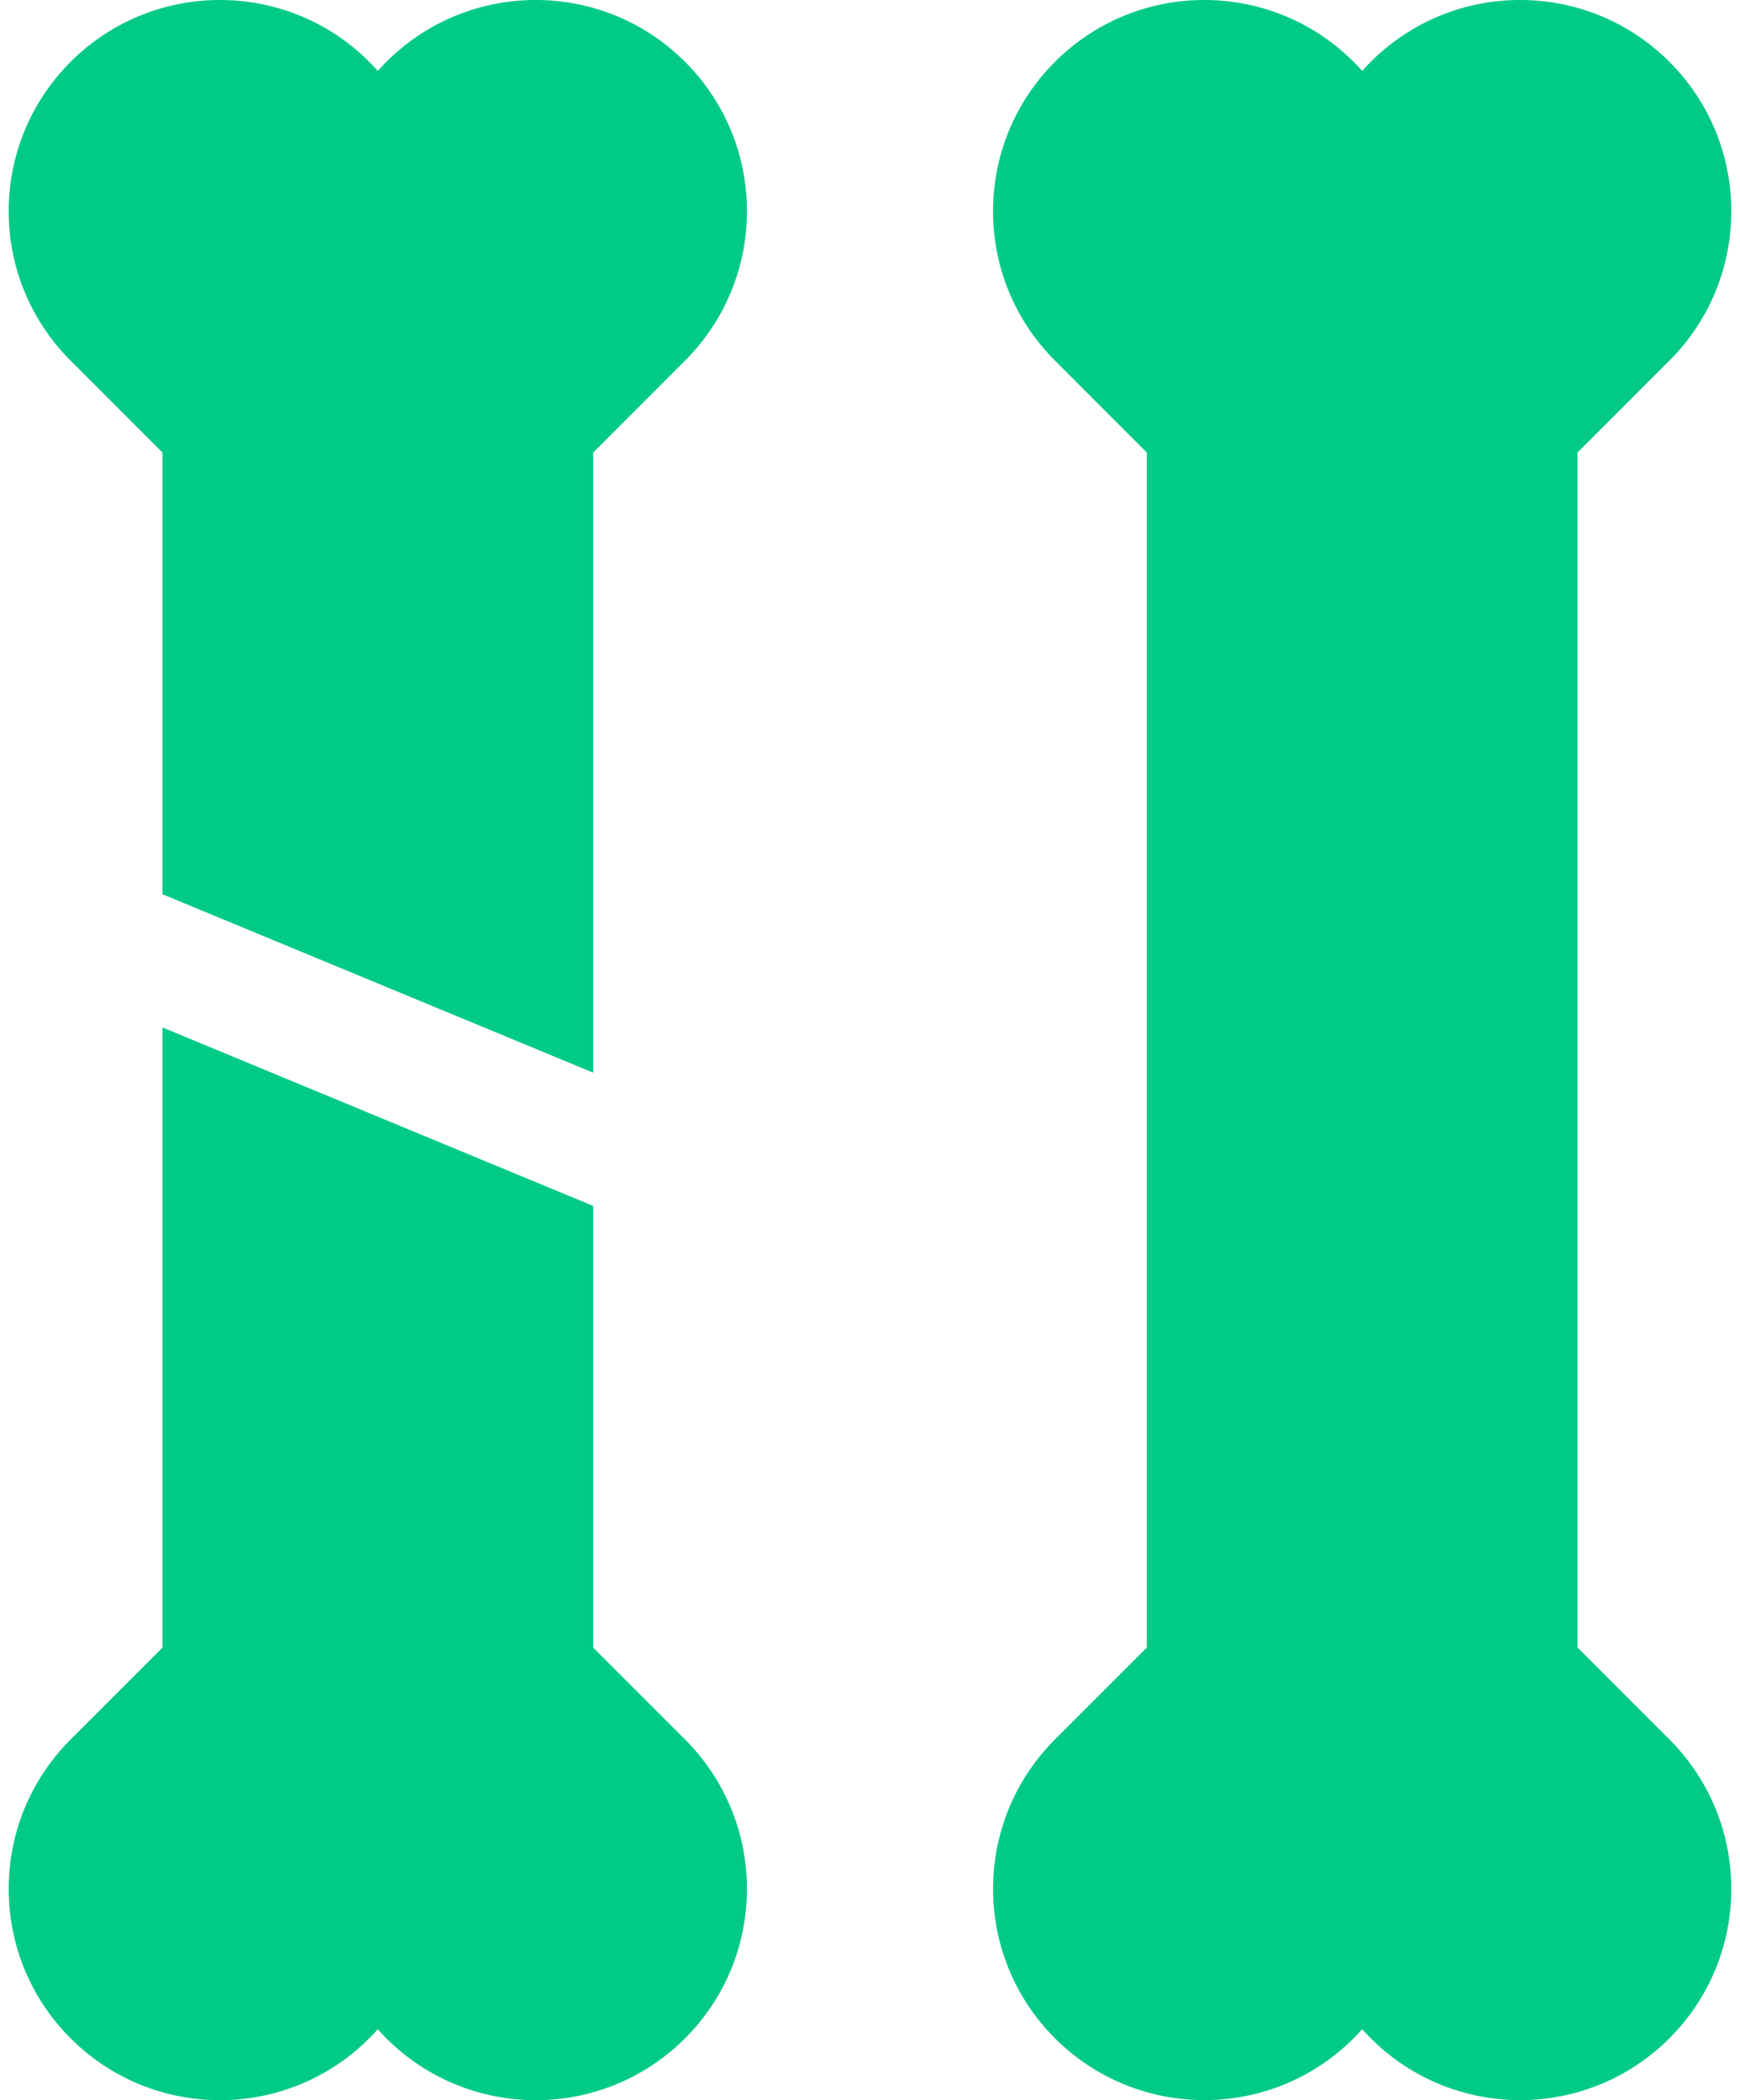
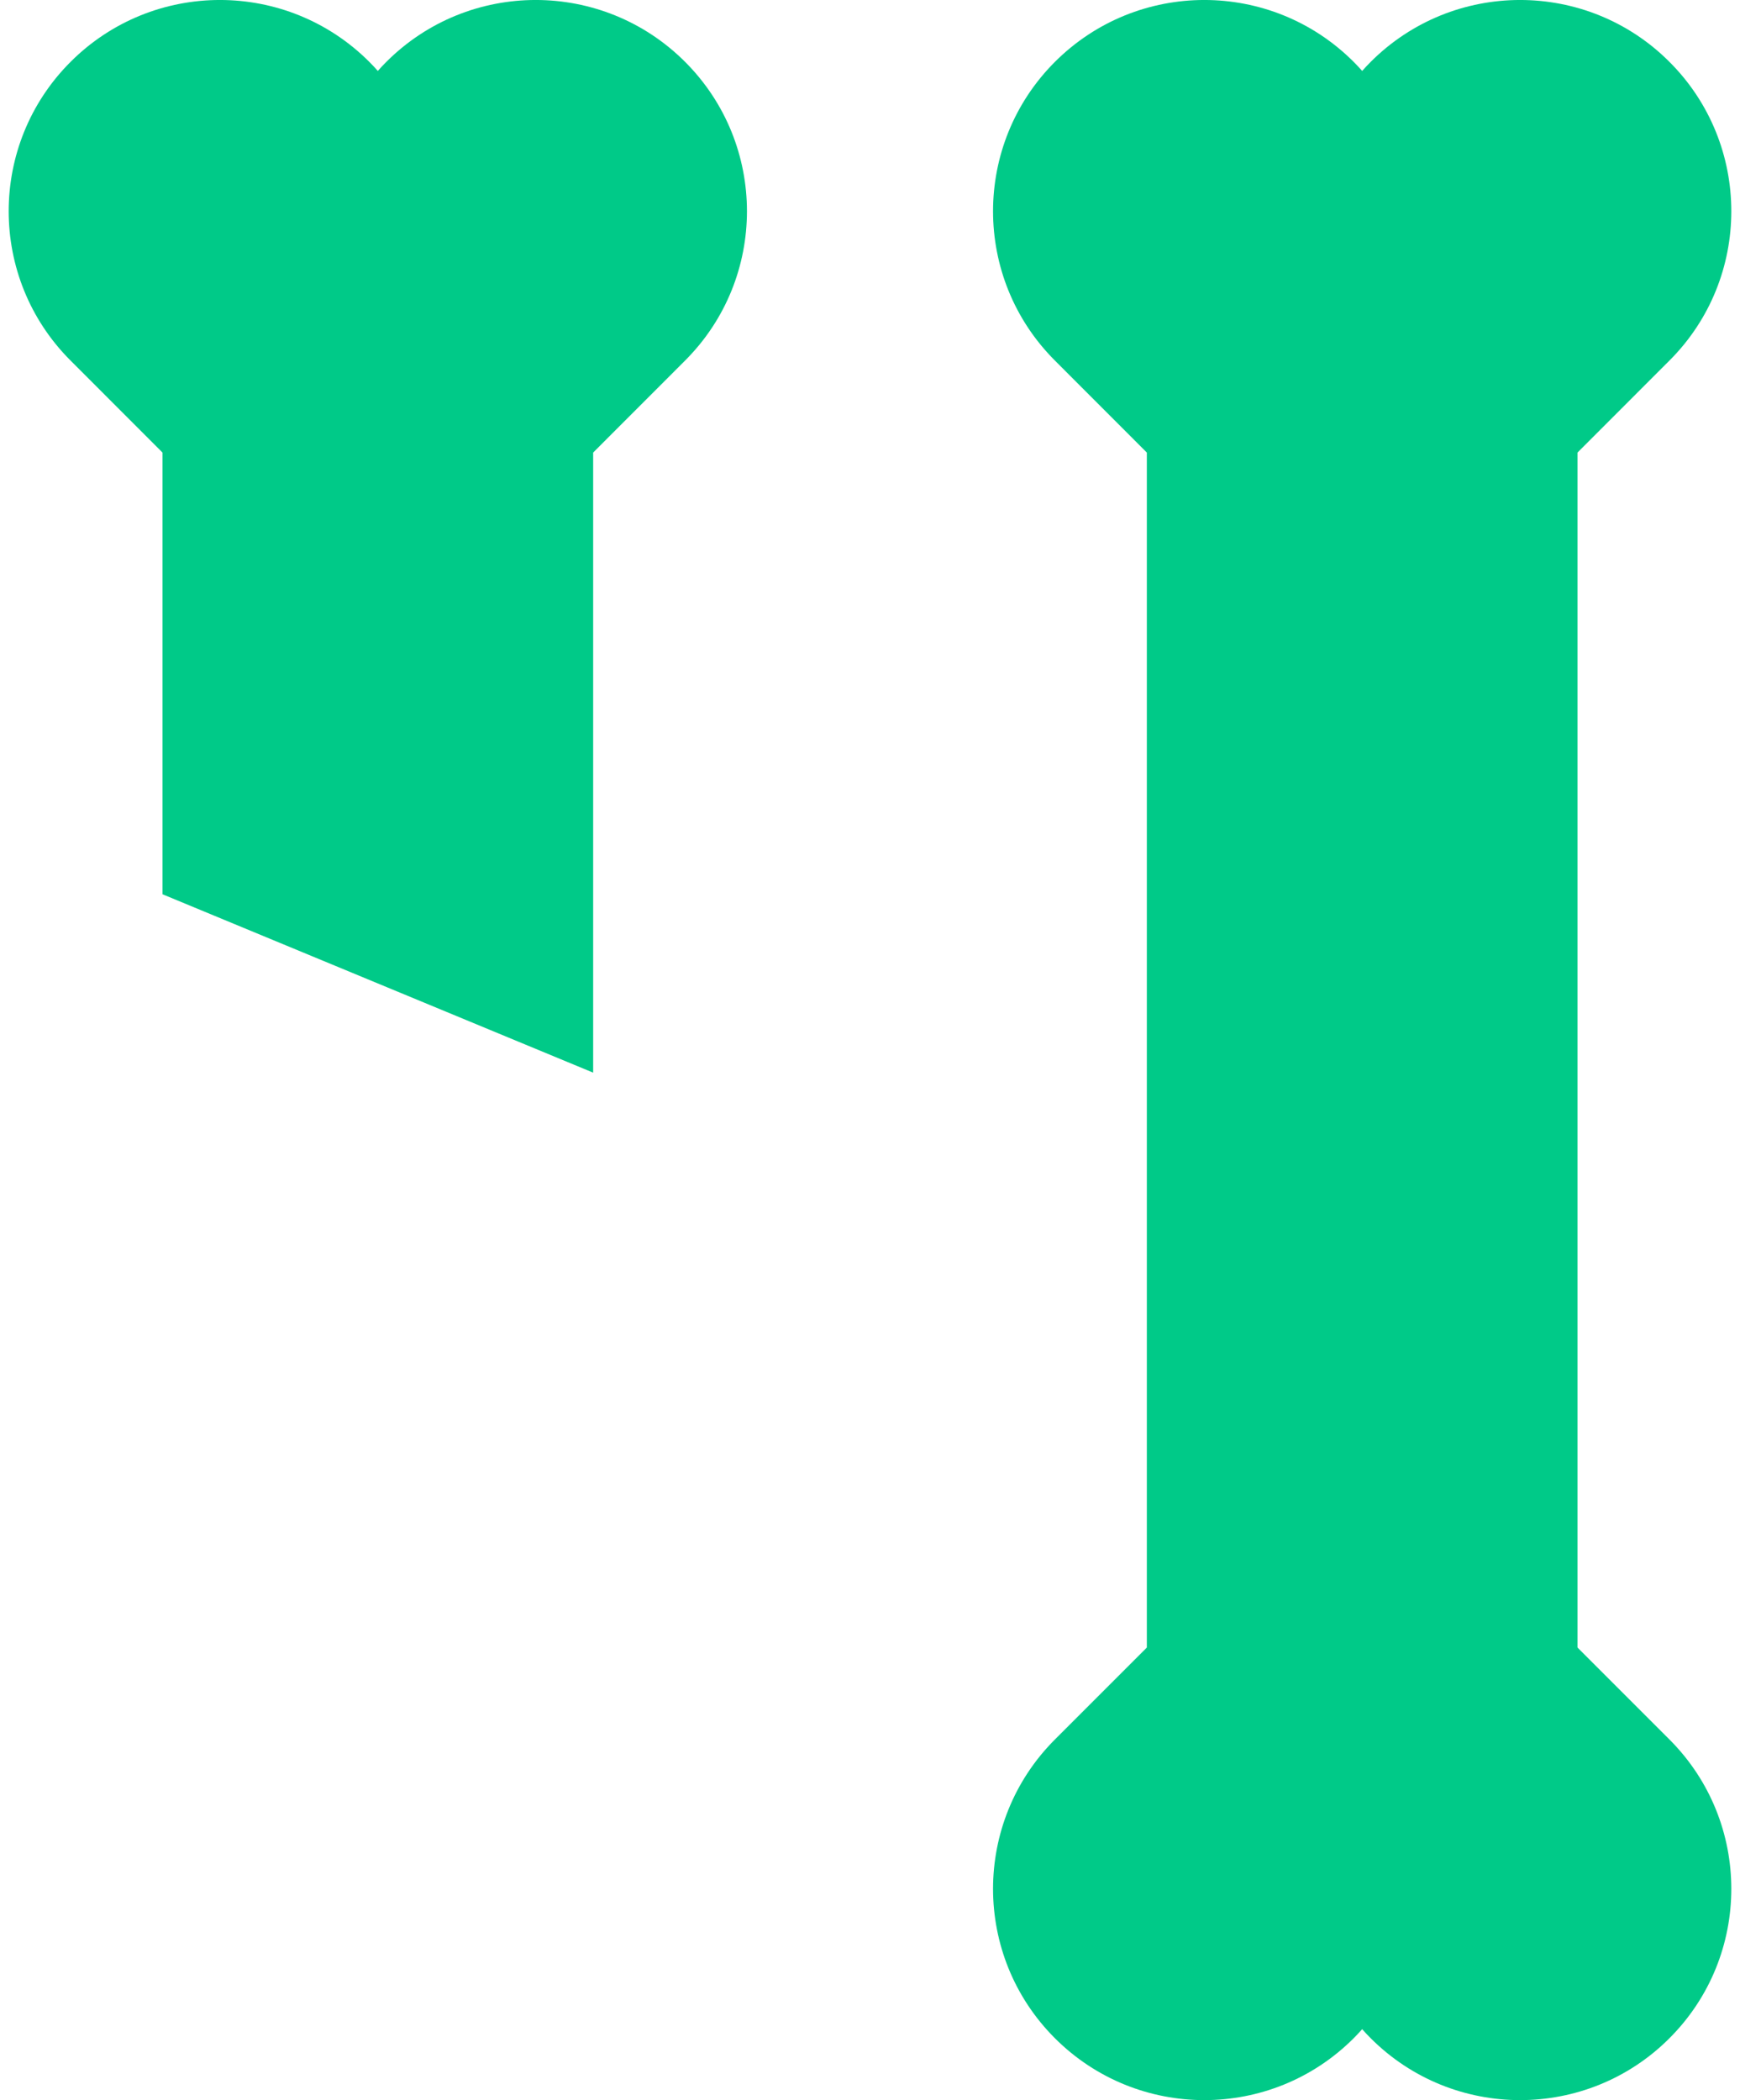
<svg xmlns="http://www.w3.org/2000/svg" width="29" height="35" viewBox="0 0 29 35" fill="none">
  <path d="M27.824 28.989L26.292 27.457V7.542L27.824 6.009C29.199 4.635 29.199 2.405 27.824 1.031C26.45 -0.344 24.22 -0.344 22.845 1.031C22.796 1.08 22.749 1.13 22.703 1.182C22.657 1.13 22.61 1.08 22.561 1.031C21.186 -0.344 18.957 -0.344 17.582 1.031C16.207 2.406 16.207 4.635 17.582 6.009L19.114 7.542V27.457L17.582 28.989C16.207 30.364 16.207 32.593 17.582 33.968C18.957 35.343 21.186 35.343 22.561 33.968C22.61 33.919 22.657 33.869 22.703 33.817C22.749 33.869 22.796 33.919 22.845 33.968C24.22 35.343 26.45 35.343 27.824 33.968C29.199 32.593 29.199 30.364 27.824 28.989V28.989Z" fill="#00CA88" />
-   <path d="M9.886 27.458V20.097L2.708 17.123V27.458L1.176 28.99C-0.199 30.365 -0.199 32.594 1.176 33.969C2.551 35.344 4.78 35.344 6.154 33.969C6.204 33.92 6.251 33.87 6.297 33.818C6.342 33.87 6.39 33.92 6.439 33.969C7.814 35.344 10.043 35.344 11.418 33.969C12.793 32.594 12.793 30.365 11.418 28.99L9.886 27.458Z" fill="#00CA88" />
  <path d="M2.708 7.542V14.903L9.886 17.876V7.542L11.418 6.009C12.793 4.635 12.793 2.405 11.418 1.031C10.043 -0.344 7.814 -0.344 6.439 1.031C6.39 1.08 6.342 1.13 6.297 1.182C6.251 1.13 6.204 1.08 6.155 1.031C4.78 -0.344 2.551 -0.344 1.176 1.031C-0.199 2.406 -0.199 4.635 1.176 6.009L2.708 7.542Z" fill="#00CA88" />
</svg>